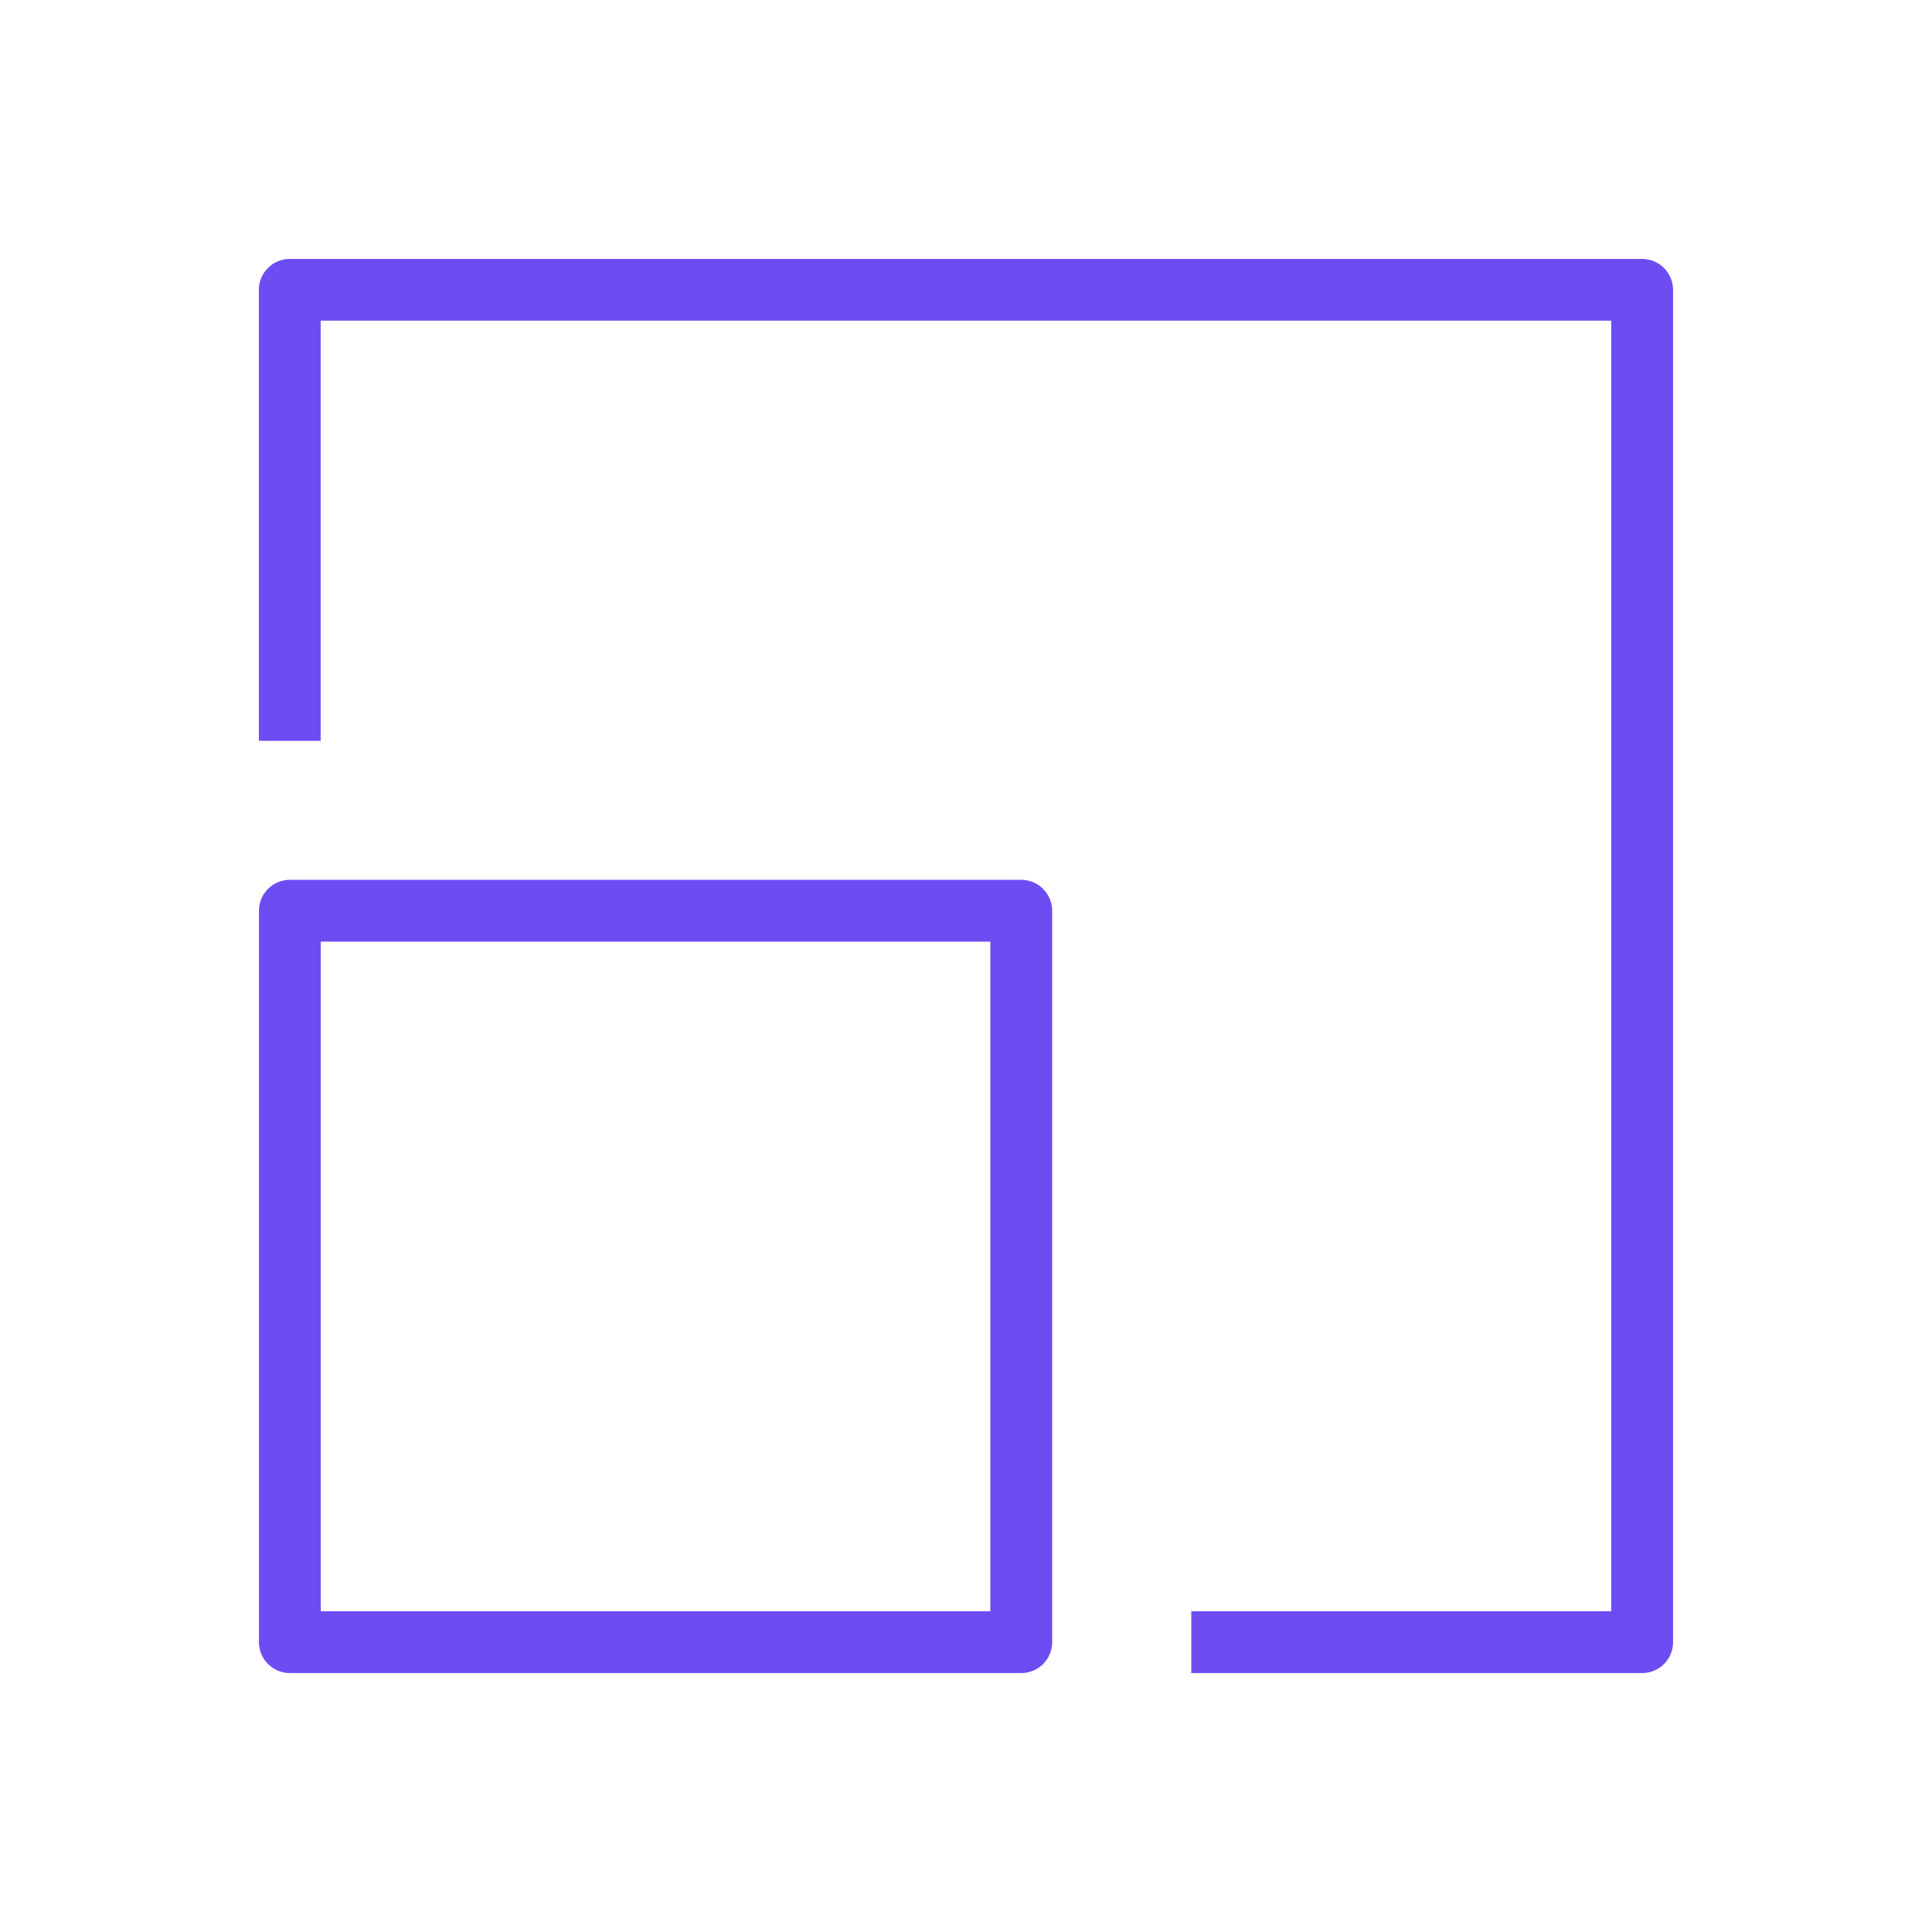
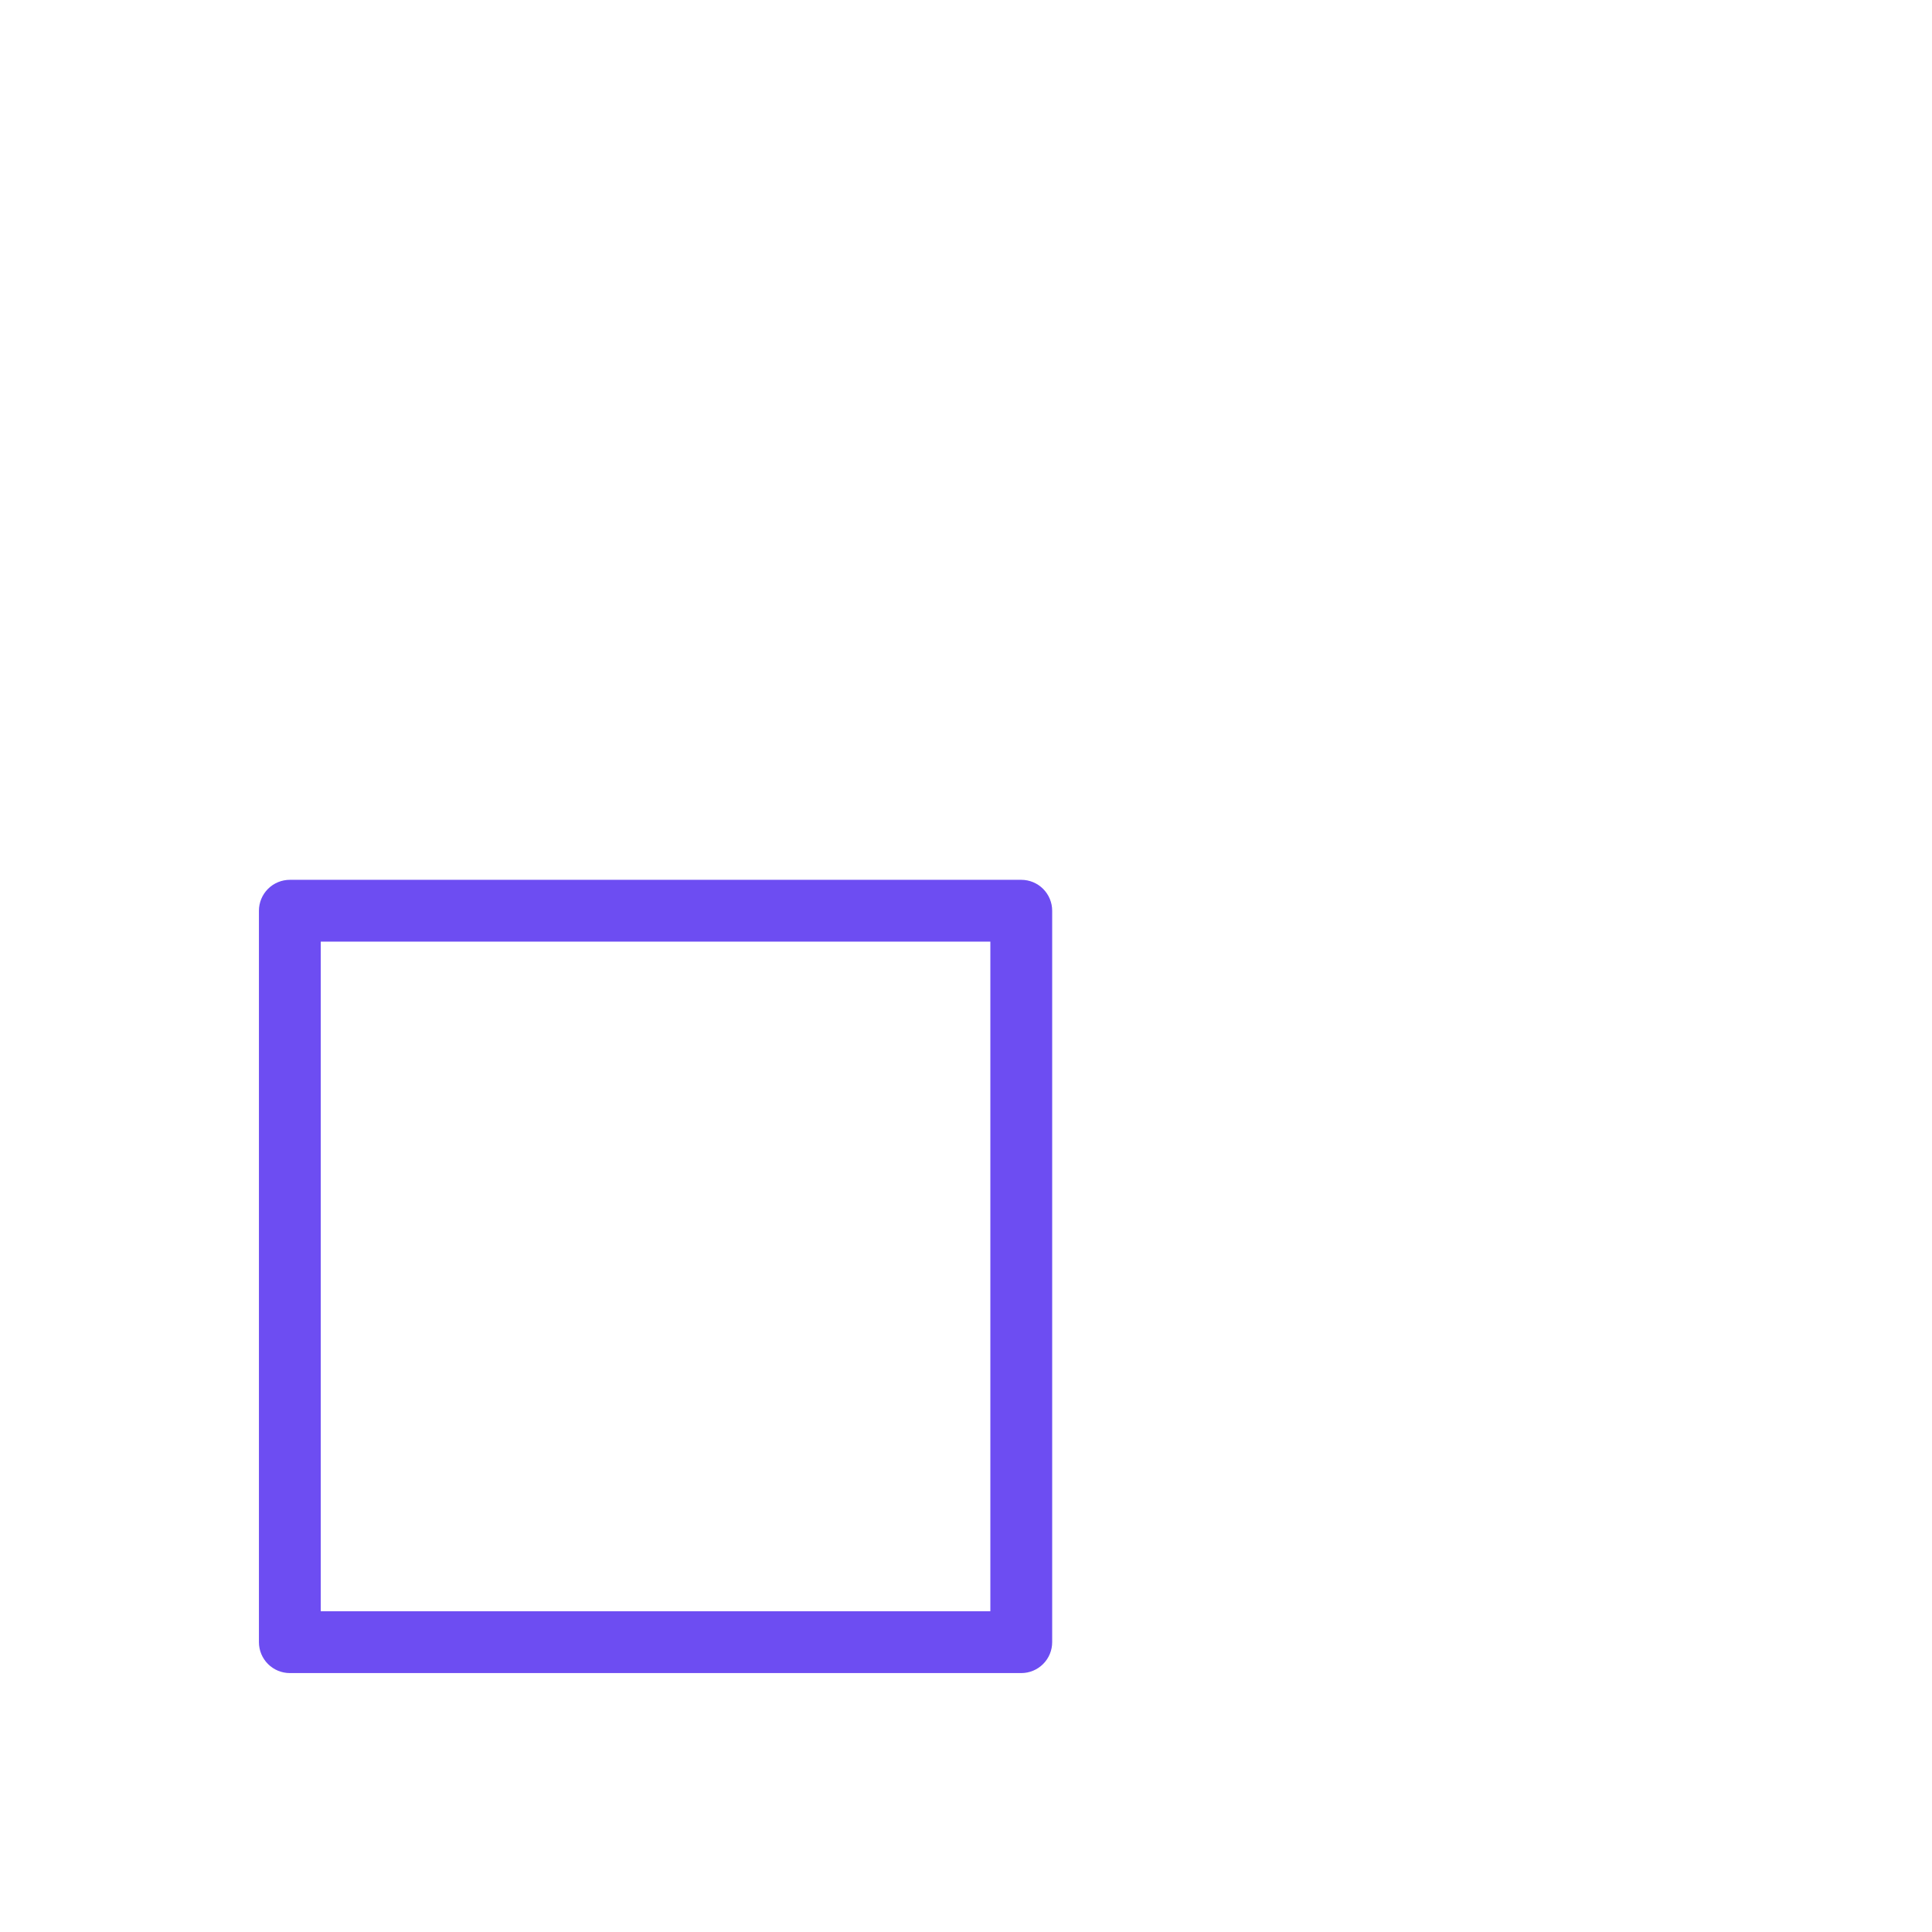
<svg xmlns="http://www.w3.org/2000/svg" width="48" height="48" viewBox="0 0 48 48" fill="none">
  <path d="M25.373 41.567H7.201C6.997 41.567 6.802 41.486 6.658 41.342C6.514 41.198 6.433 41.003 6.433 40.799V22.627C6.433 22.424 6.514 22.228 6.658 22.084C6.802 21.94 6.997 21.859 7.201 21.859H25.373C25.577 21.859 25.772 21.94 25.916 22.084C26.06 22.228 26.141 22.424 26.141 22.627V40.799C26.141 41.003 26.06 41.198 25.916 41.342C25.772 41.486 25.577 41.567 25.373 41.567ZM7.969 40.031H24.605V23.395H7.969V40.031Z" fill="#6D4DF2" />
-   <path d="M40.799 41.567H29.597V40.031H40.031V7.967H7.967V18.405H6.431V7.201C6.431 6.997 6.512 6.802 6.656 6.658C6.8 6.514 6.995 6.433 7.199 6.433H40.799C41.003 6.433 41.198 6.514 41.342 6.658C41.486 6.802 41.567 6.997 41.567 7.201V40.801C41.567 41.004 41.486 41.199 41.342 41.343C41.198 41.486 41.003 41.567 40.799 41.567Z" fill="#6D4DF2" />
</svg>